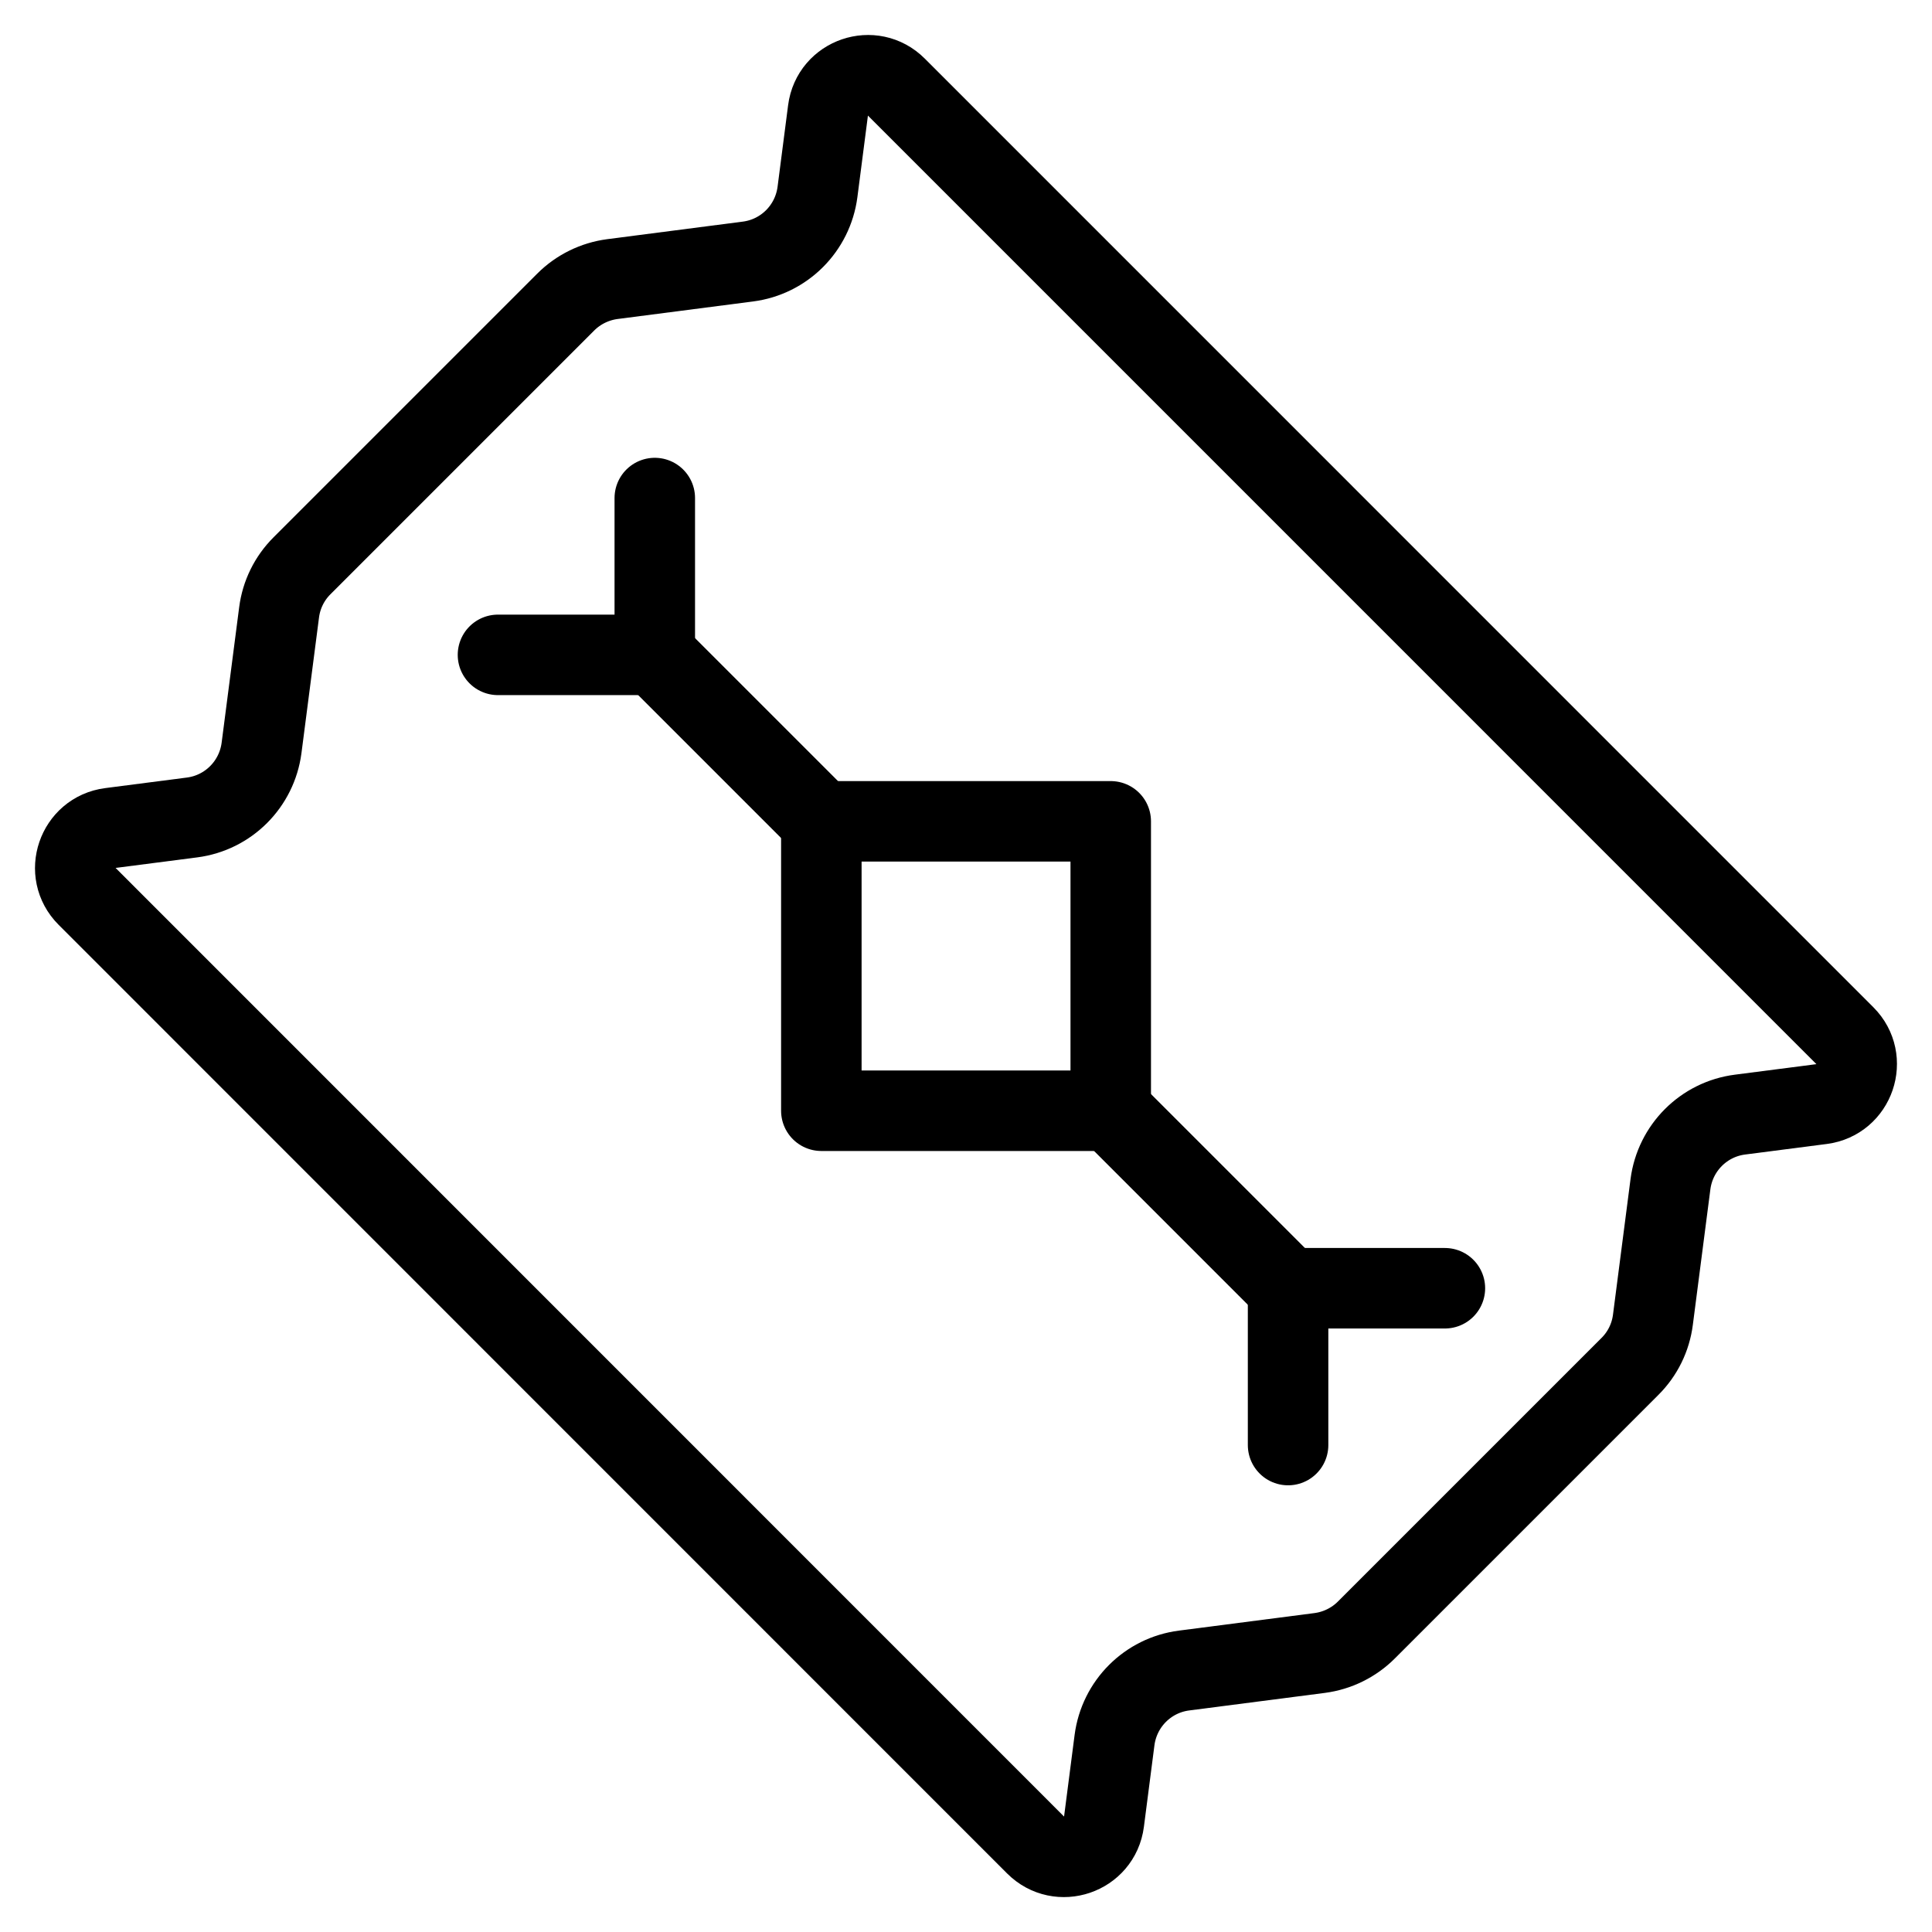
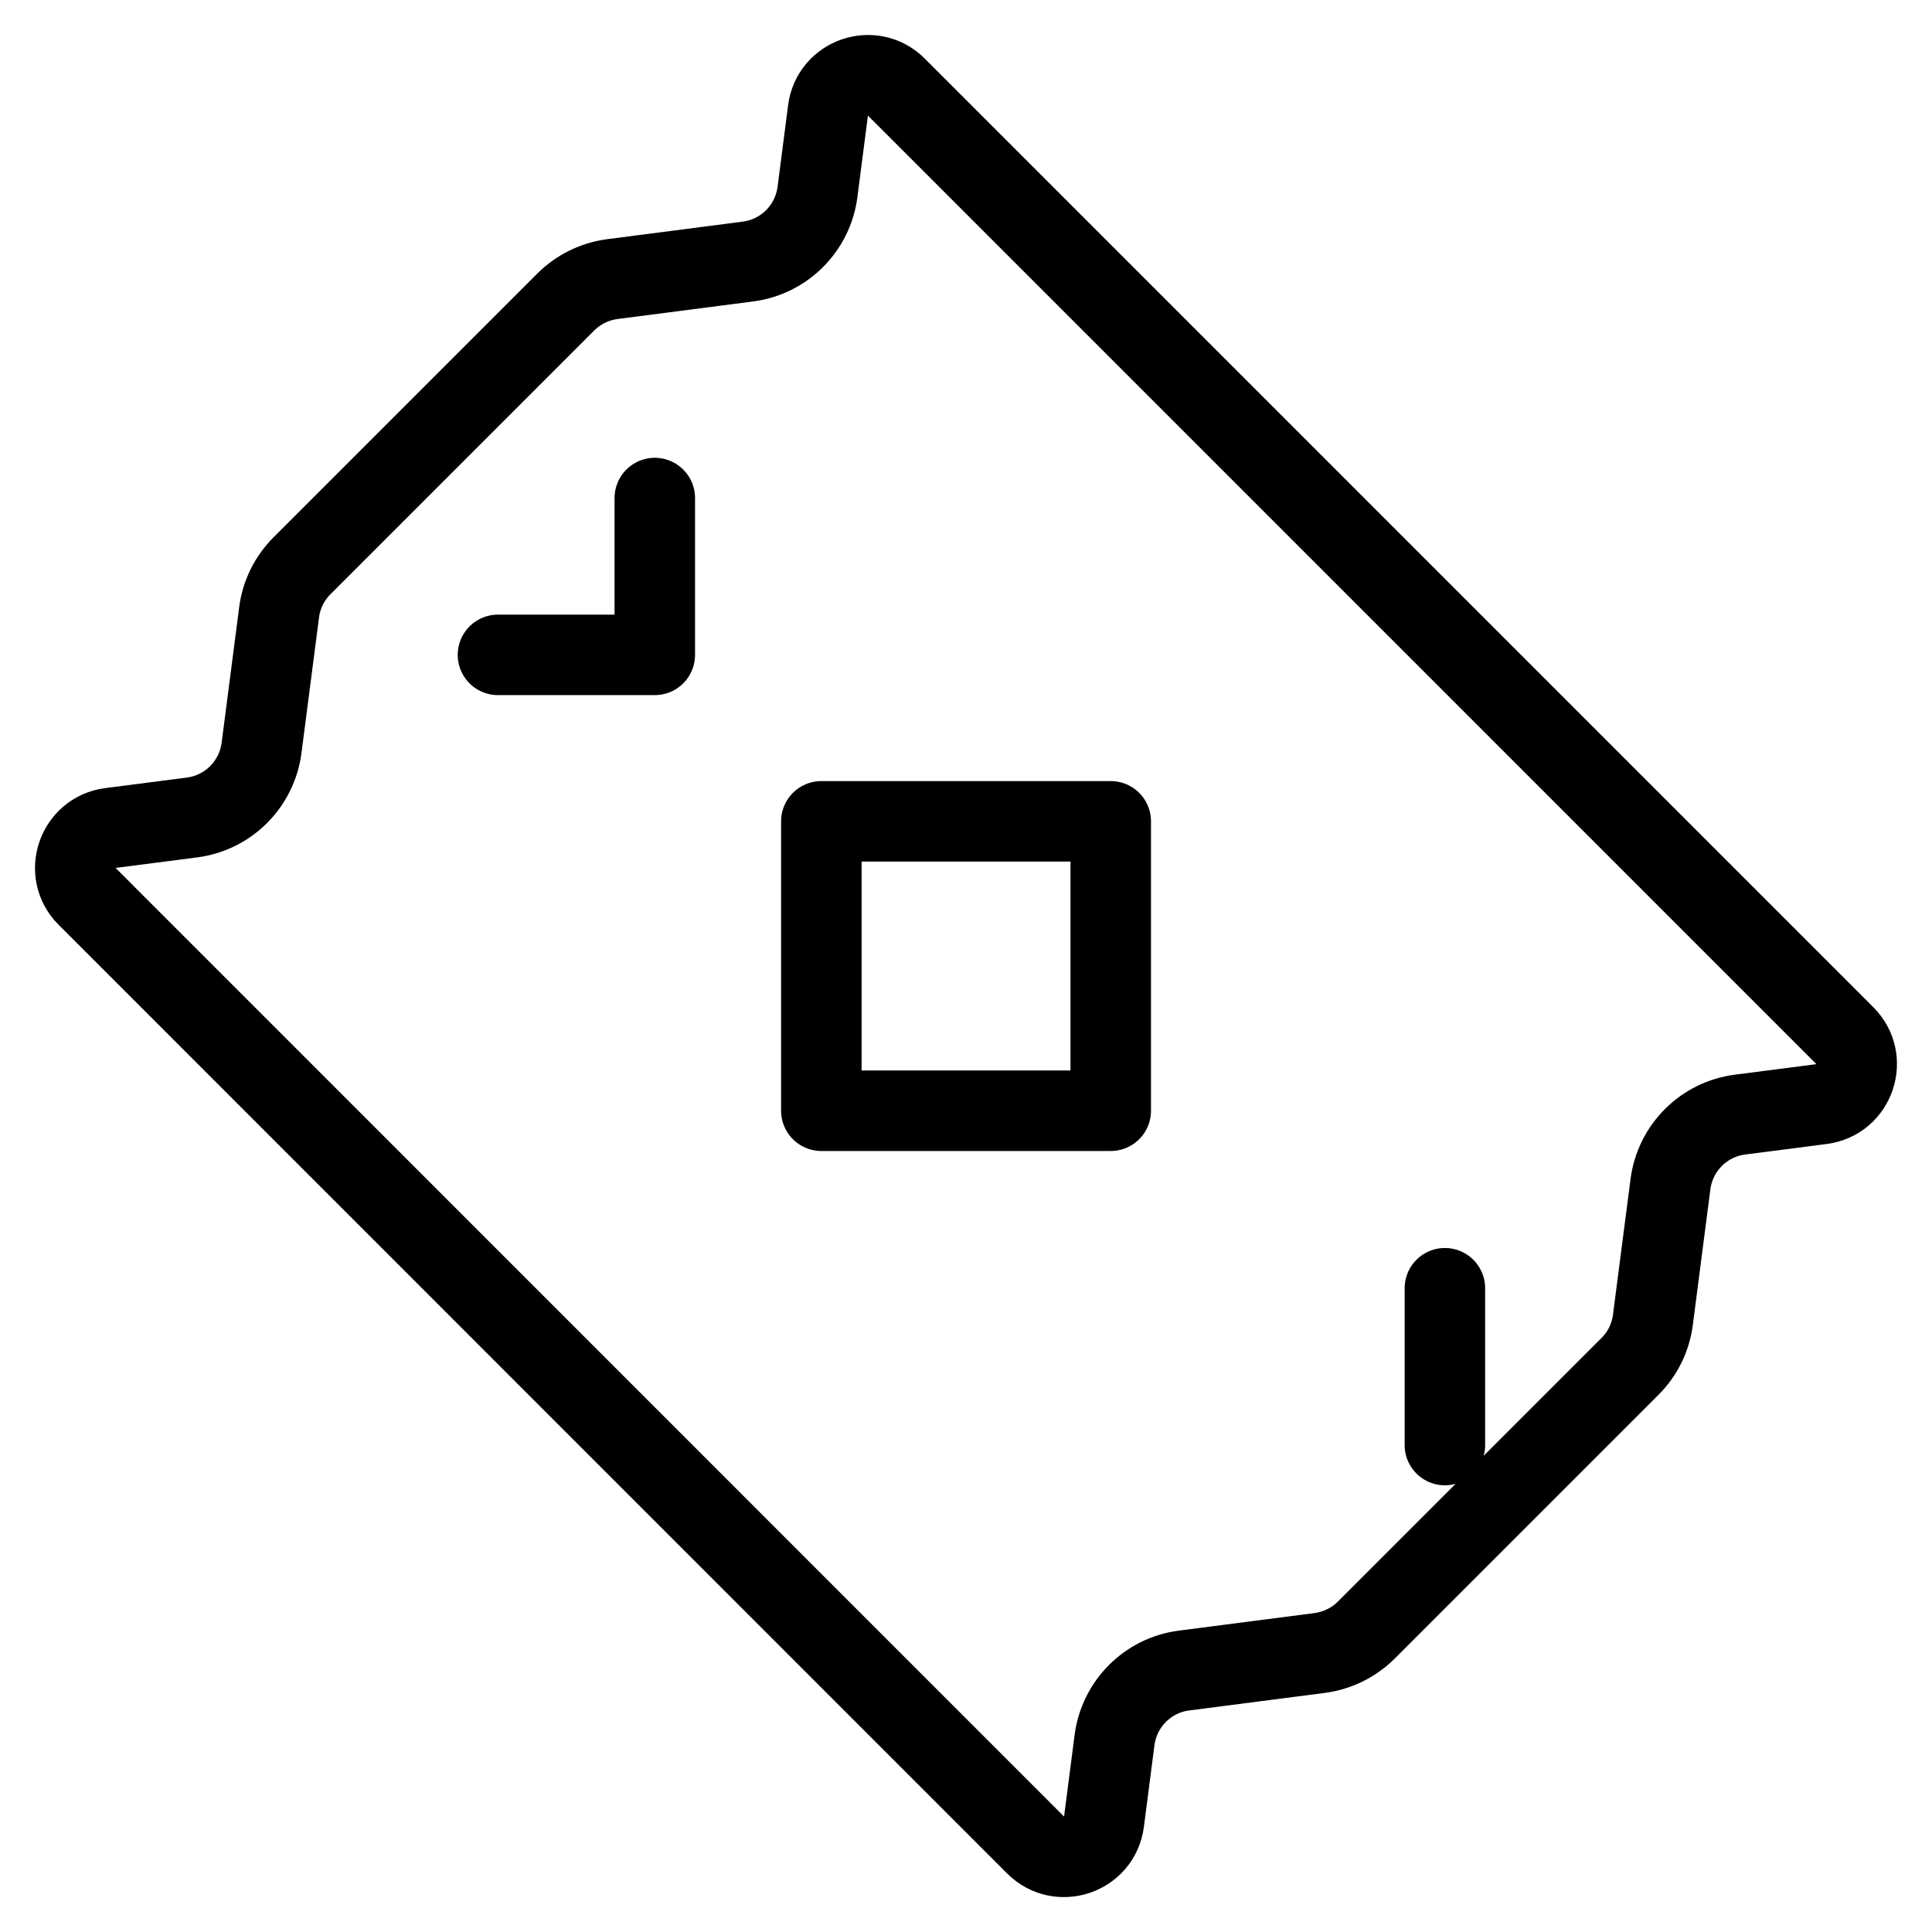
<svg xmlns="http://www.w3.org/2000/svg" fill="none" viewBox="0 0 24 24">
  <path stroke="#000000" stroke-linecap="round" stroke-linejoin="round" d="M1.082 11.135c-0.294 -0.293 -0.122 -0.796 0.289 -0.849l1.014 -0.131c0.451 -0.058 0.805 -0.413 0.864 -0.864l0.218 -1.684c0.028 -0.219 0.128 -0.423 0.285 -0.579l3.276 -3.276c0.156 -0.156 0.36 -0.256 0.579 -0.285l1.684 -0.218c0.451 -0.058 0.805 -0.413 0.864 -0.864l0.131 -1.014c0.053 -0.412 0.556 -0.583 0.849 -0.289L22.918 12.866c0.293 0.293 0.122 0.796 -0.289 0.849l-1.014 0.131c-0.451 0.058 -0.805 0.413 -0.864 0.864l-0.218 1.685c-0.028 0.219 -0.128 0.423 -0.285 0.579L16.973 20.249c-0.156 0.156 -0.36 0.256 -0.579 0.285l-1.685 0.218c-0.451 0.058 -0.805 0.413 -0.864 0.864l-0.131 1.014c-0.053 0.412 -0.556 0.583 -0.85 0.289L1.082 11.135Z" stroke-width="1" />
  <path stroke="#000000" stroke-linecap="round" stroke-linejoin="round" d="m10.203 10.203 3.595 0 0 3.595 -3.595 0 0 -3.595Z" stroke-width="1" />
-   <path stroke="#000000" stroke-linecap="round" stroke-linejoin="round" d="m13.799 13.799 2.204 2.204" stroke-width="1" />
-   <path stroke="#000000" stroke-linecap="round" stroke-linejoin="round" d="m8 8 2.203 2.203" stroke-width="1" />
-   <path stroke="#000000" stroke-linecap="round" stroke-linejoin="round" d="M17.949 16.003h-1.948v1.948" stroke-width="1" />
+   <path stroke="#000000" stroke-linecap="round" stroke-linejoin="round" d="M17.949 16.003v1.948" stroke-width="1" />
  <path stroke="#000000" stroke-linecap="round" stroke-linejoin="round" d="m6.186 8.135 1.948 0 0 -1.948" stroke-width="1" />
</svg>